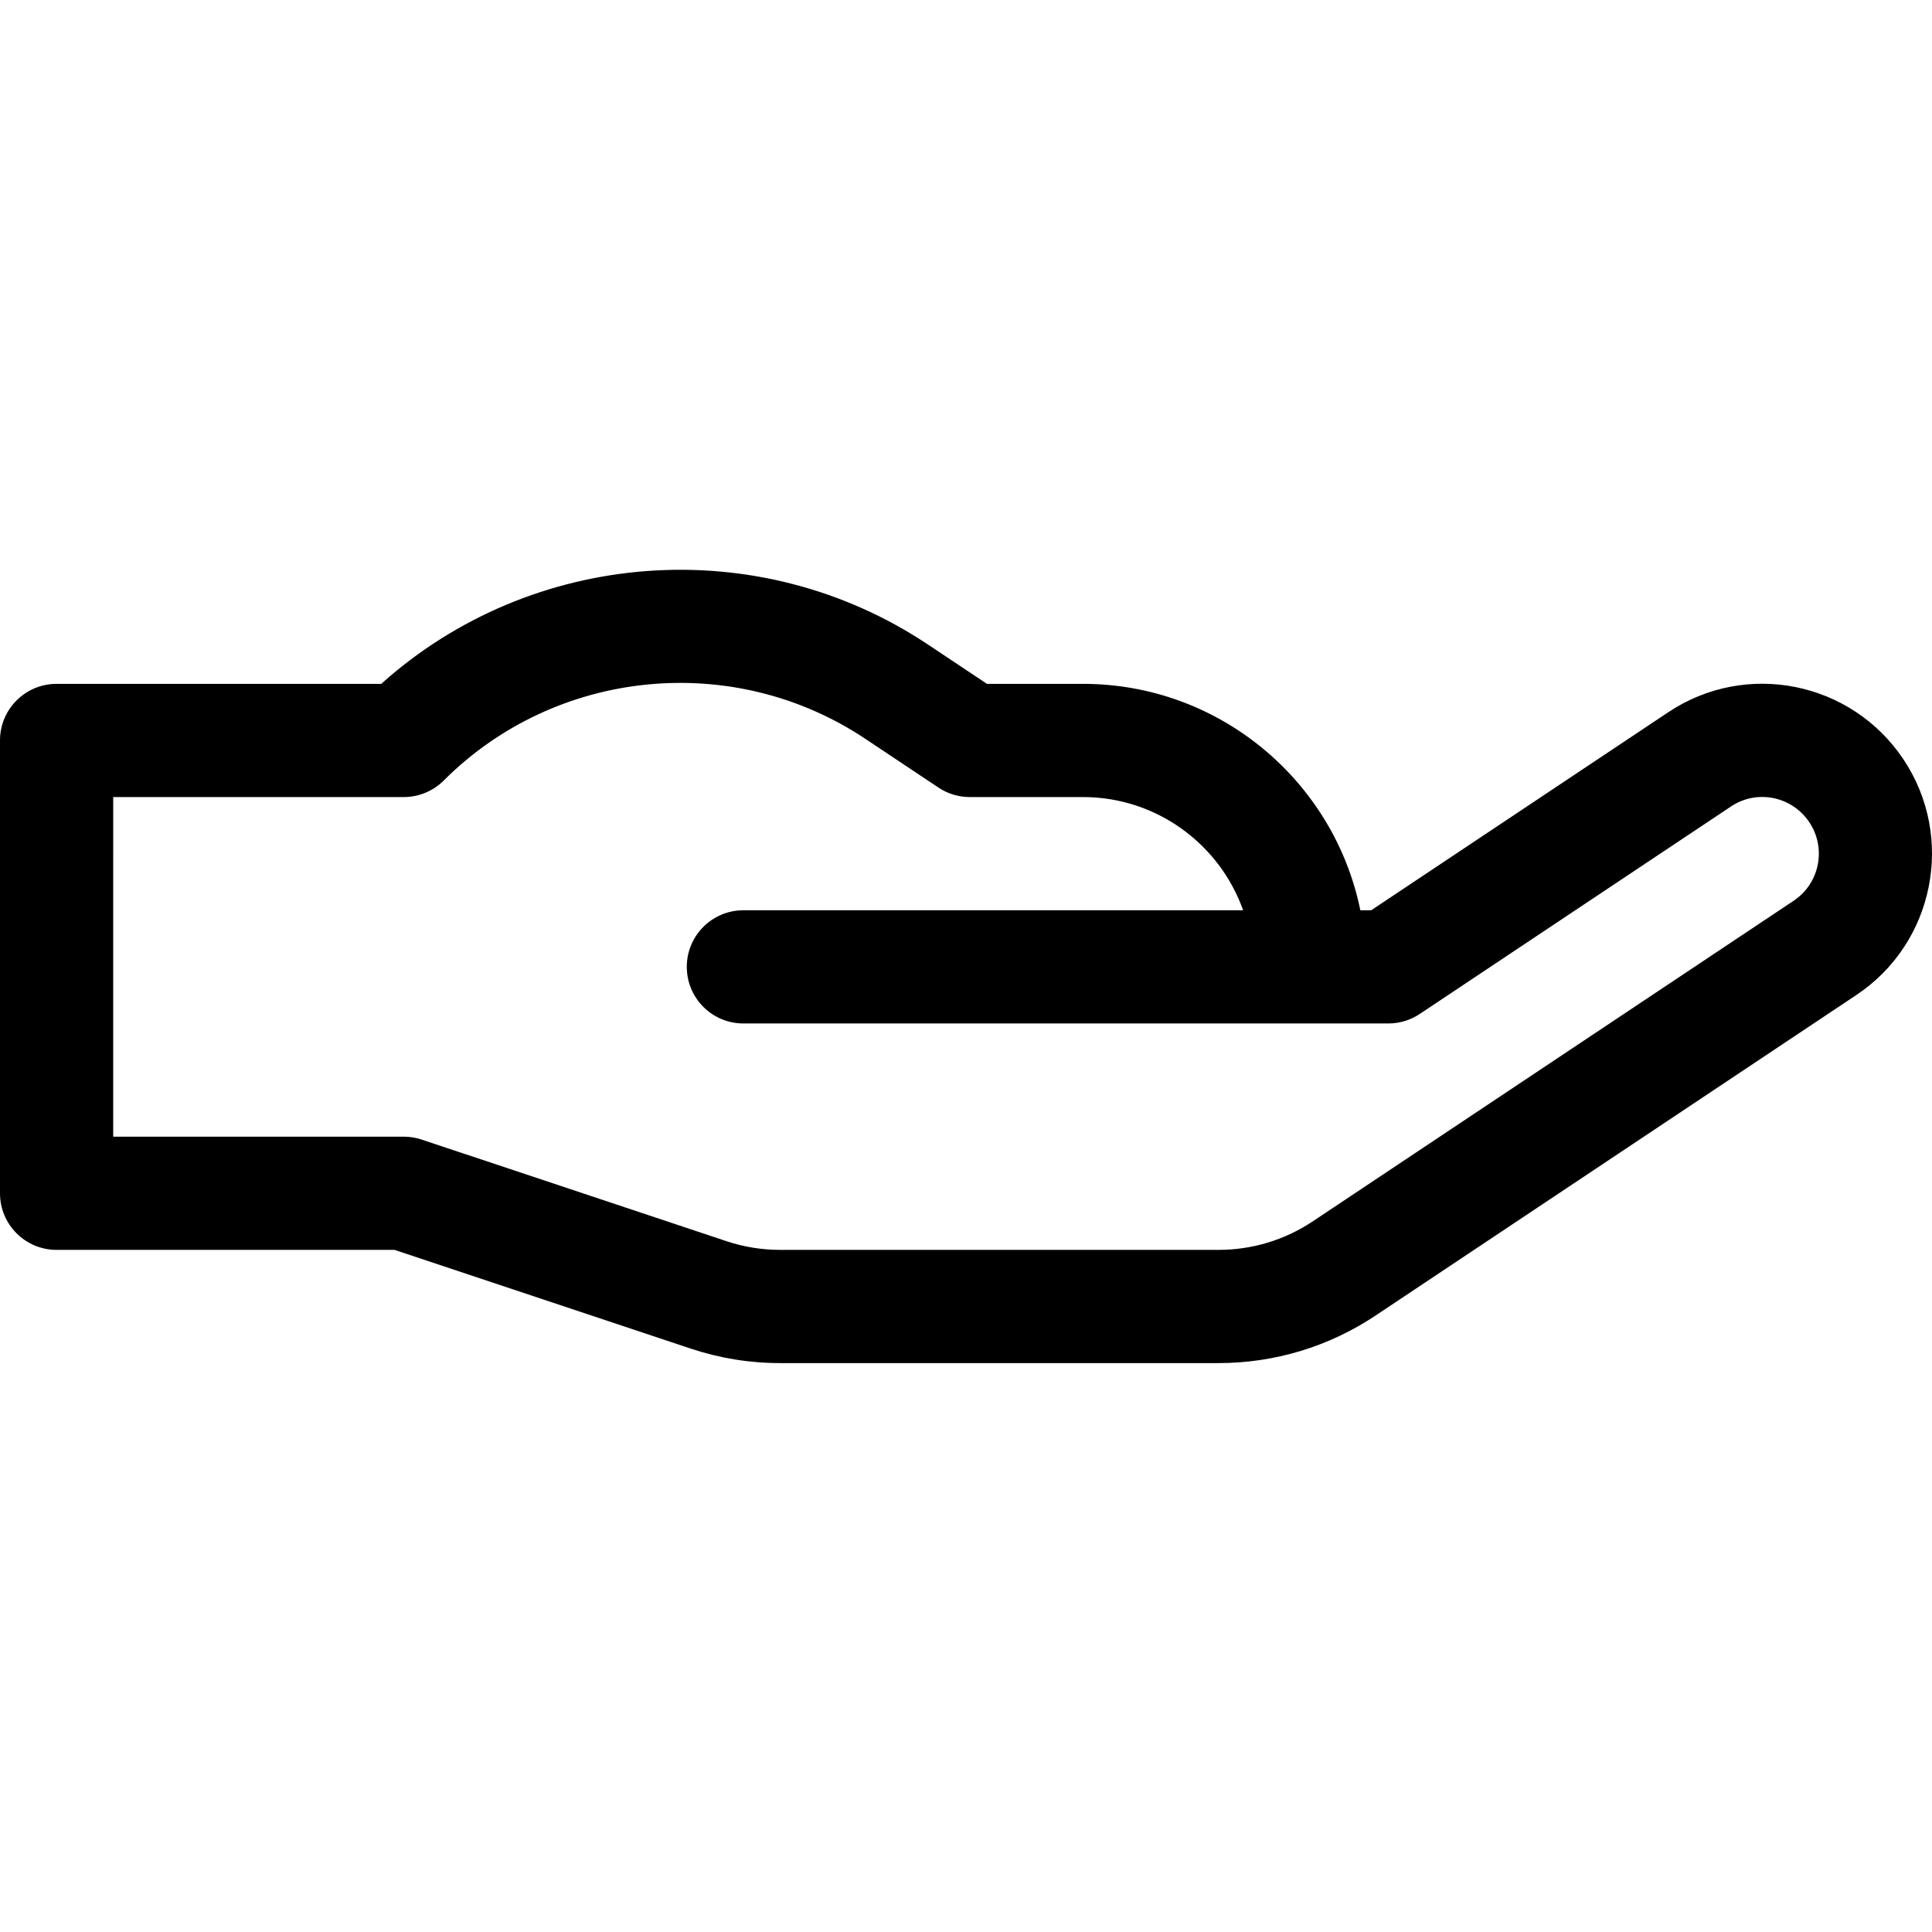
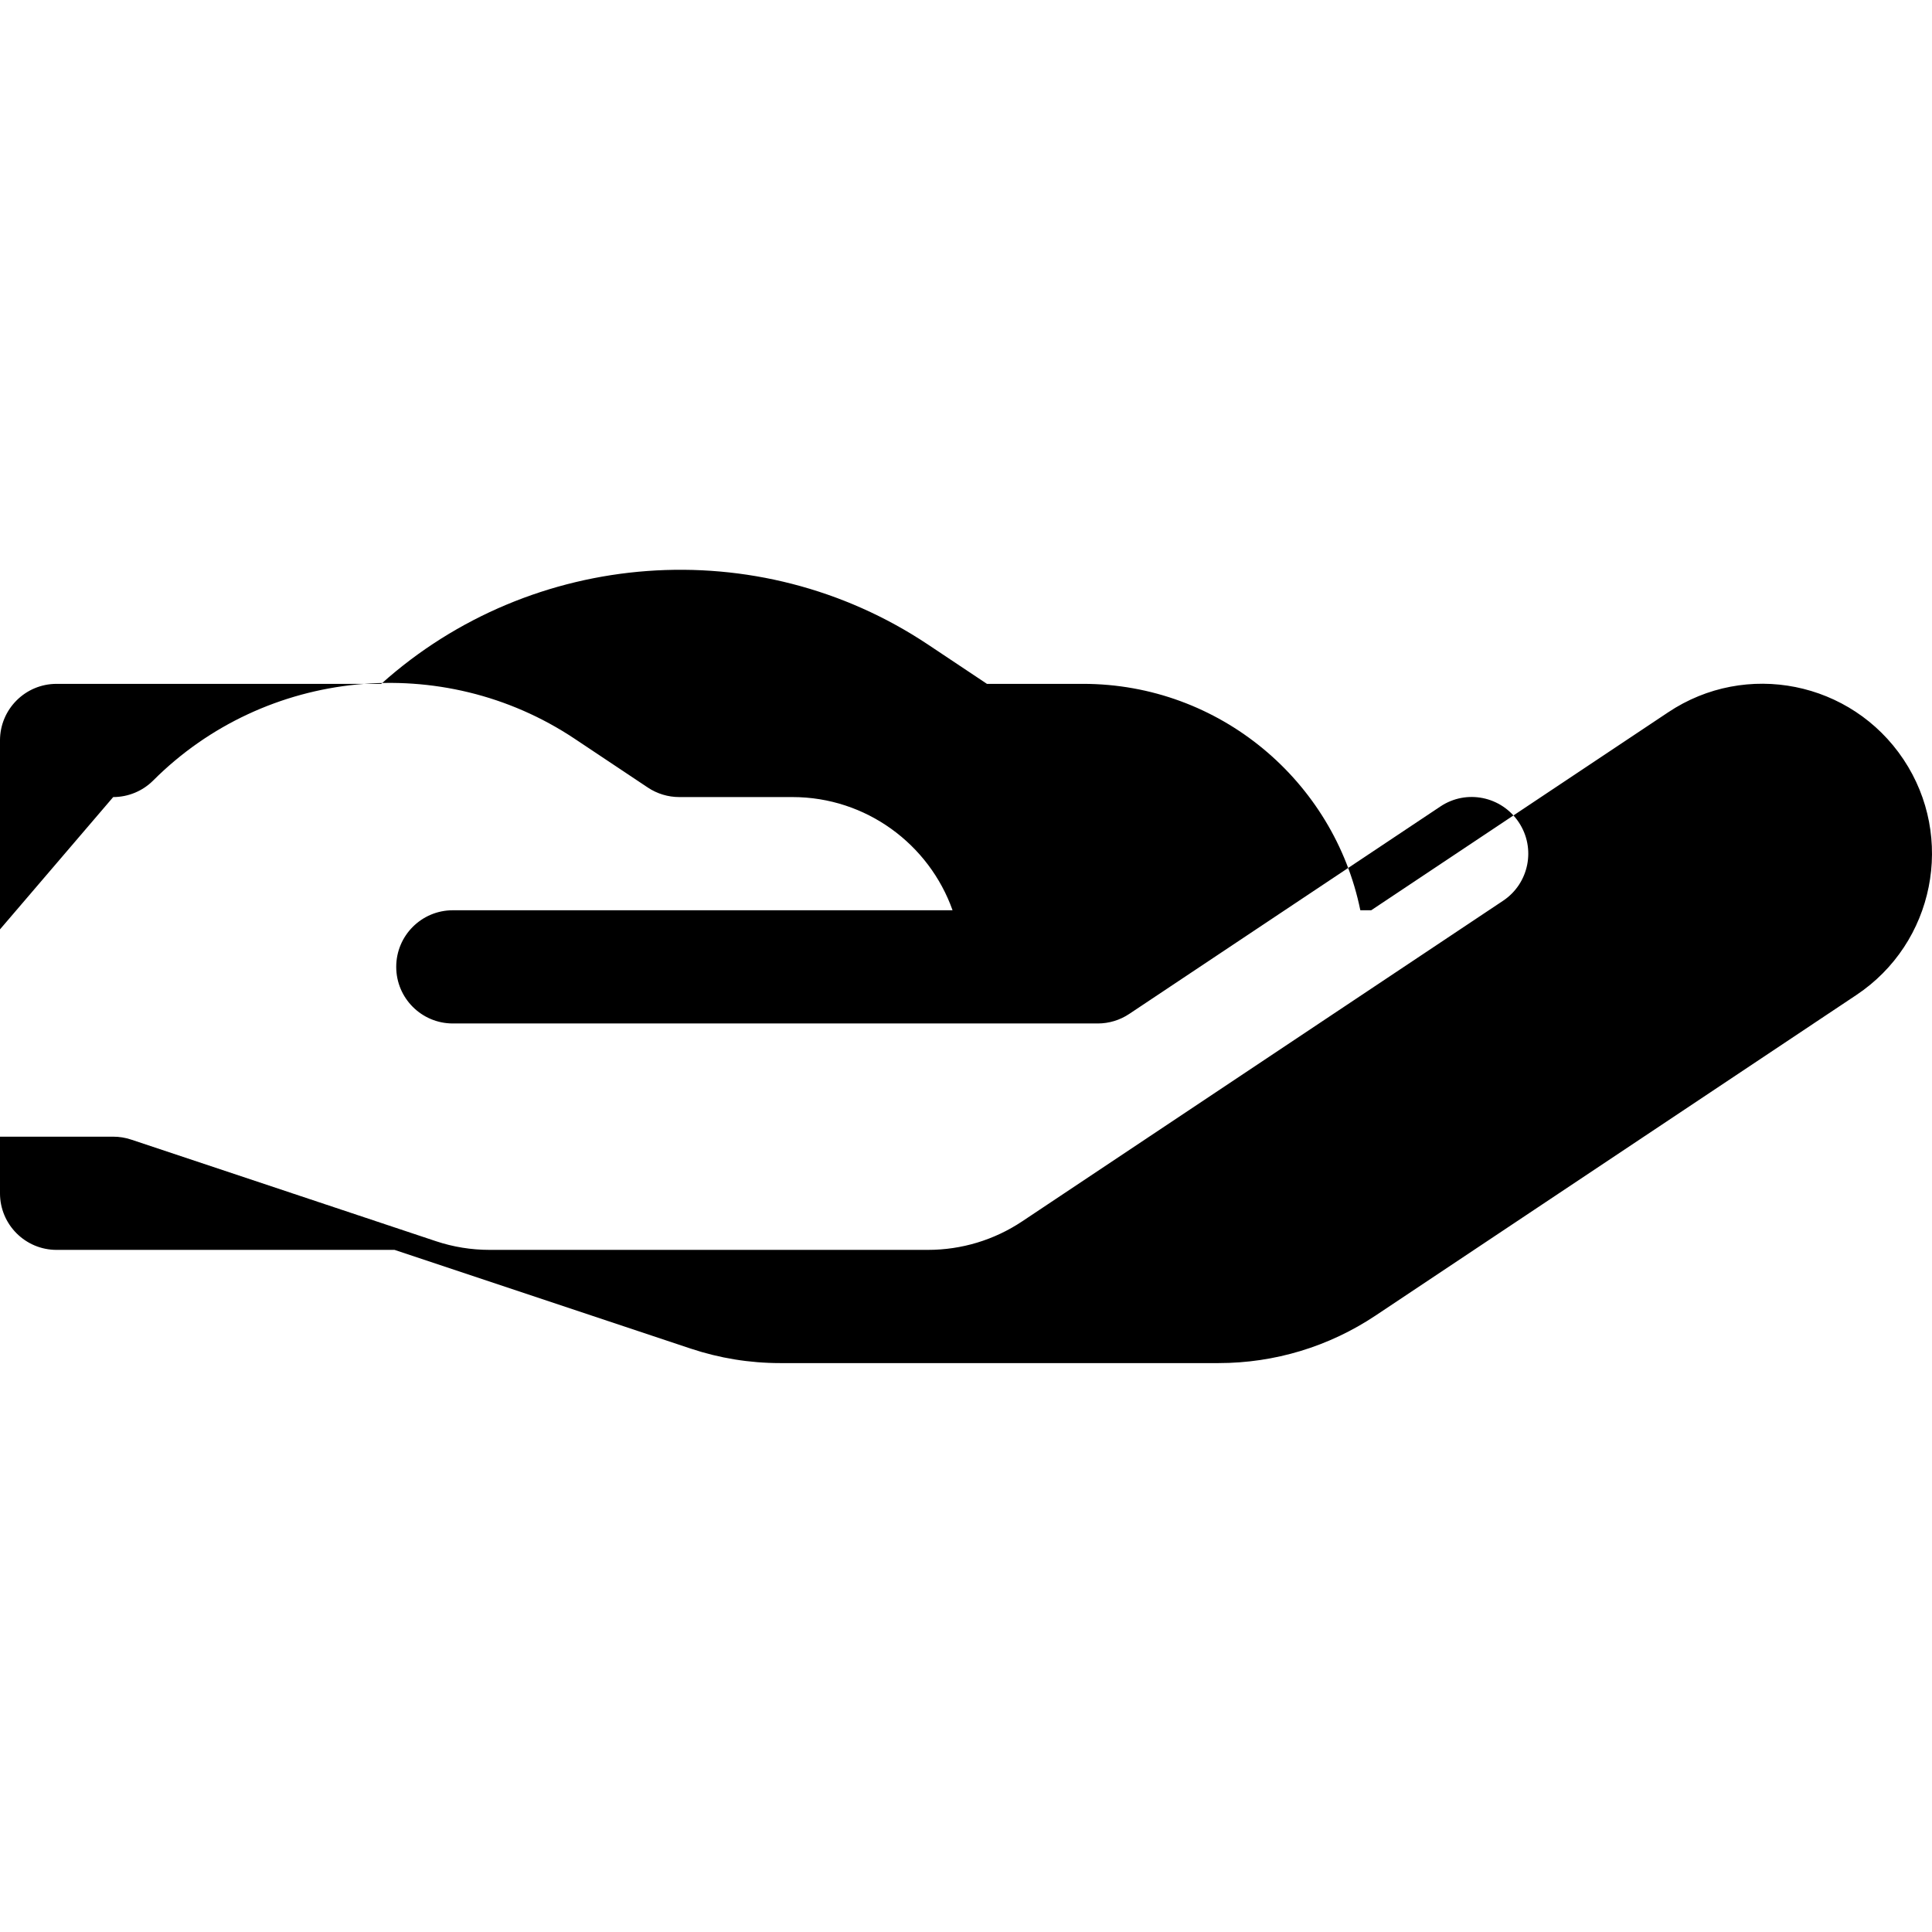
<svg xmlns="http://www.w3.org/2000/svg" height="512pt" viewBox="0 -151 512 512" width="512pt">
-   <path d="m15 180.234h89.57l78.453 26.152c7.664 2.555 15.645 3.848 23.719 3.848h116.184c14.855 0 29.242-4.355 41.605-12.594l127.441-84.965c20.648-13.758 26.25-41.75 12.48-62.414-13.824-20.715-41.758-26.293-62.398-12.473l-78.668 52.441h-2.883c-6.969-34.191-37.273-60-73.496-60h-25.457l-15.621-10.414c-45.059-30.039-104.969-25.418-144.895 10.414h-86.035c-8.285 0-15 6.715-15 15v120.004c0 8.285 6.715 15 15 15zm15-120.004h77.004c3.977 0 7.793-1.582 10.605-4.395 29.73-29.73 76.695-34.379 111.68-11.059l19.398 12.934c2.465 1.641 5.359 2.52 8.32 2.52h30c19.559 0 36.242 12.539 42.434 30h-132.434c-8.285 0-15 6.715-15 15 0 8.285 6.715 15 15 15h170.922c2.961 0 5.855-.875 8.32-2.52l82.469-54.98c6.902-4.617 16.184-2.703 20.773 4.176 4.594 6.895 2.746 16.203-4.156 20.805l-127.445 84.965c-7.418 4.941-16.051 7.555-24.965 7.555h-116.184c-4.844 0-9.633-.773-14.23-2.309l-80.766-26.922c-1.527-.512-3.129-.77-4.742-.77h-77.004zm0 0" />
+   <path d="m15 180.234h89.57l78.453 26.152c7.664 2.555 15.645 3.848 23.719 3.848h116.184c14.855 0 29.242-4.355 41.605-12.594l127.441-84.965c20.648-13.758 26.25-41.75 12.48-62.414-13.824-20.715-41.758-26.293-62.398-12.473l-78.668 52.441h-2.883c-6.969-34.191-37.273-60-73.496-60h-25.457l-15.621-10.414c-45.059-30.039-104.969-25.418-144.895 10.414h-86.035c-8.285 0-15 6.715-15 15v120.004c0 8.285 6.715 15 15 15zm15-120.004c3.977 0 7.793-1.582 10.605-4.395 29.73-29.73 76.695-34.379 111.68-11.059l19.398 12.934c2.465 1.641 5.359 2.52 8.32 2.52h30c19.559 0 36.242 12.539 42.434 30h-132.434c-8.285 0-15 6.715-15 15 0 8.285 6.715 15 15 15h170.922c2.961 0 5.855-.875 8.32-2.52l82.469-54.98c6.902-4.617 16.184-2.703 20.773 4.176 4.594 6.895 2.746 16.203-4.156 20.805l-127.445 84.965c-7.418 4.941-16.051 7.555-24.965 7.555h-116.184c-4.844 0-9.633-.773-14.23-2.309l-80.766-26.922c-1.527-.512-3.129-.77-4.742-.77h-77.004zm0 0" />
</svg>